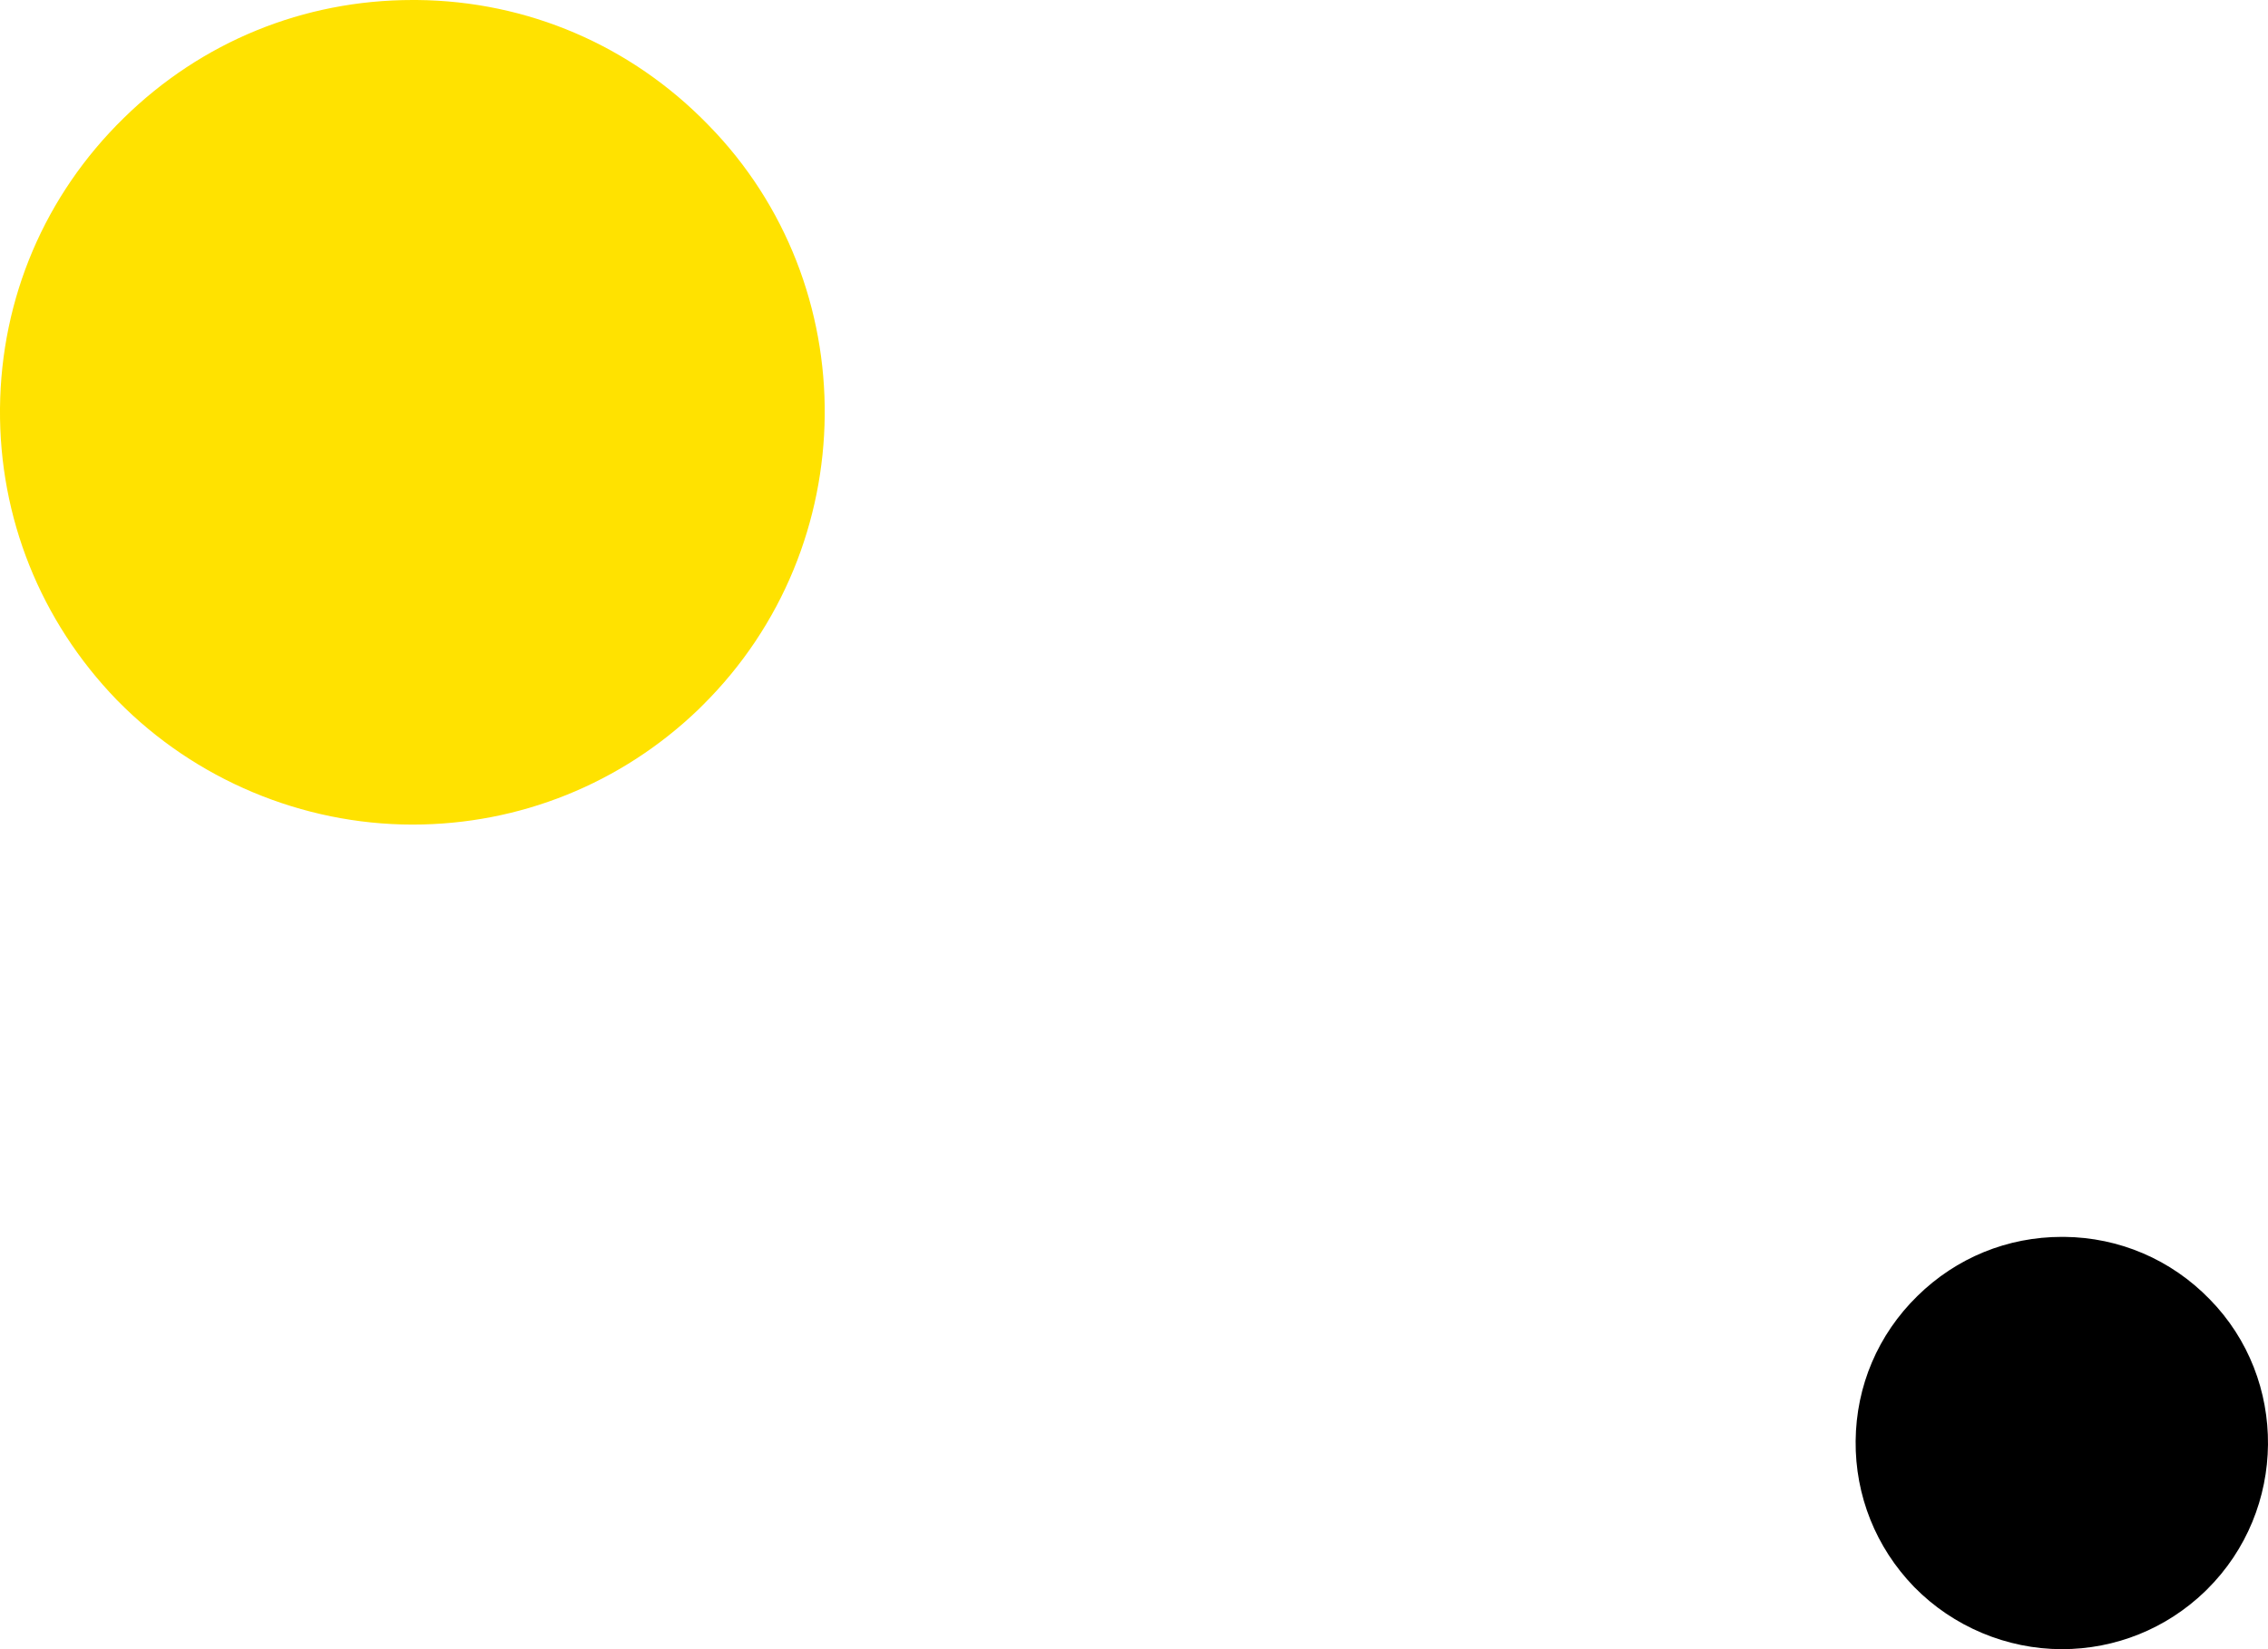
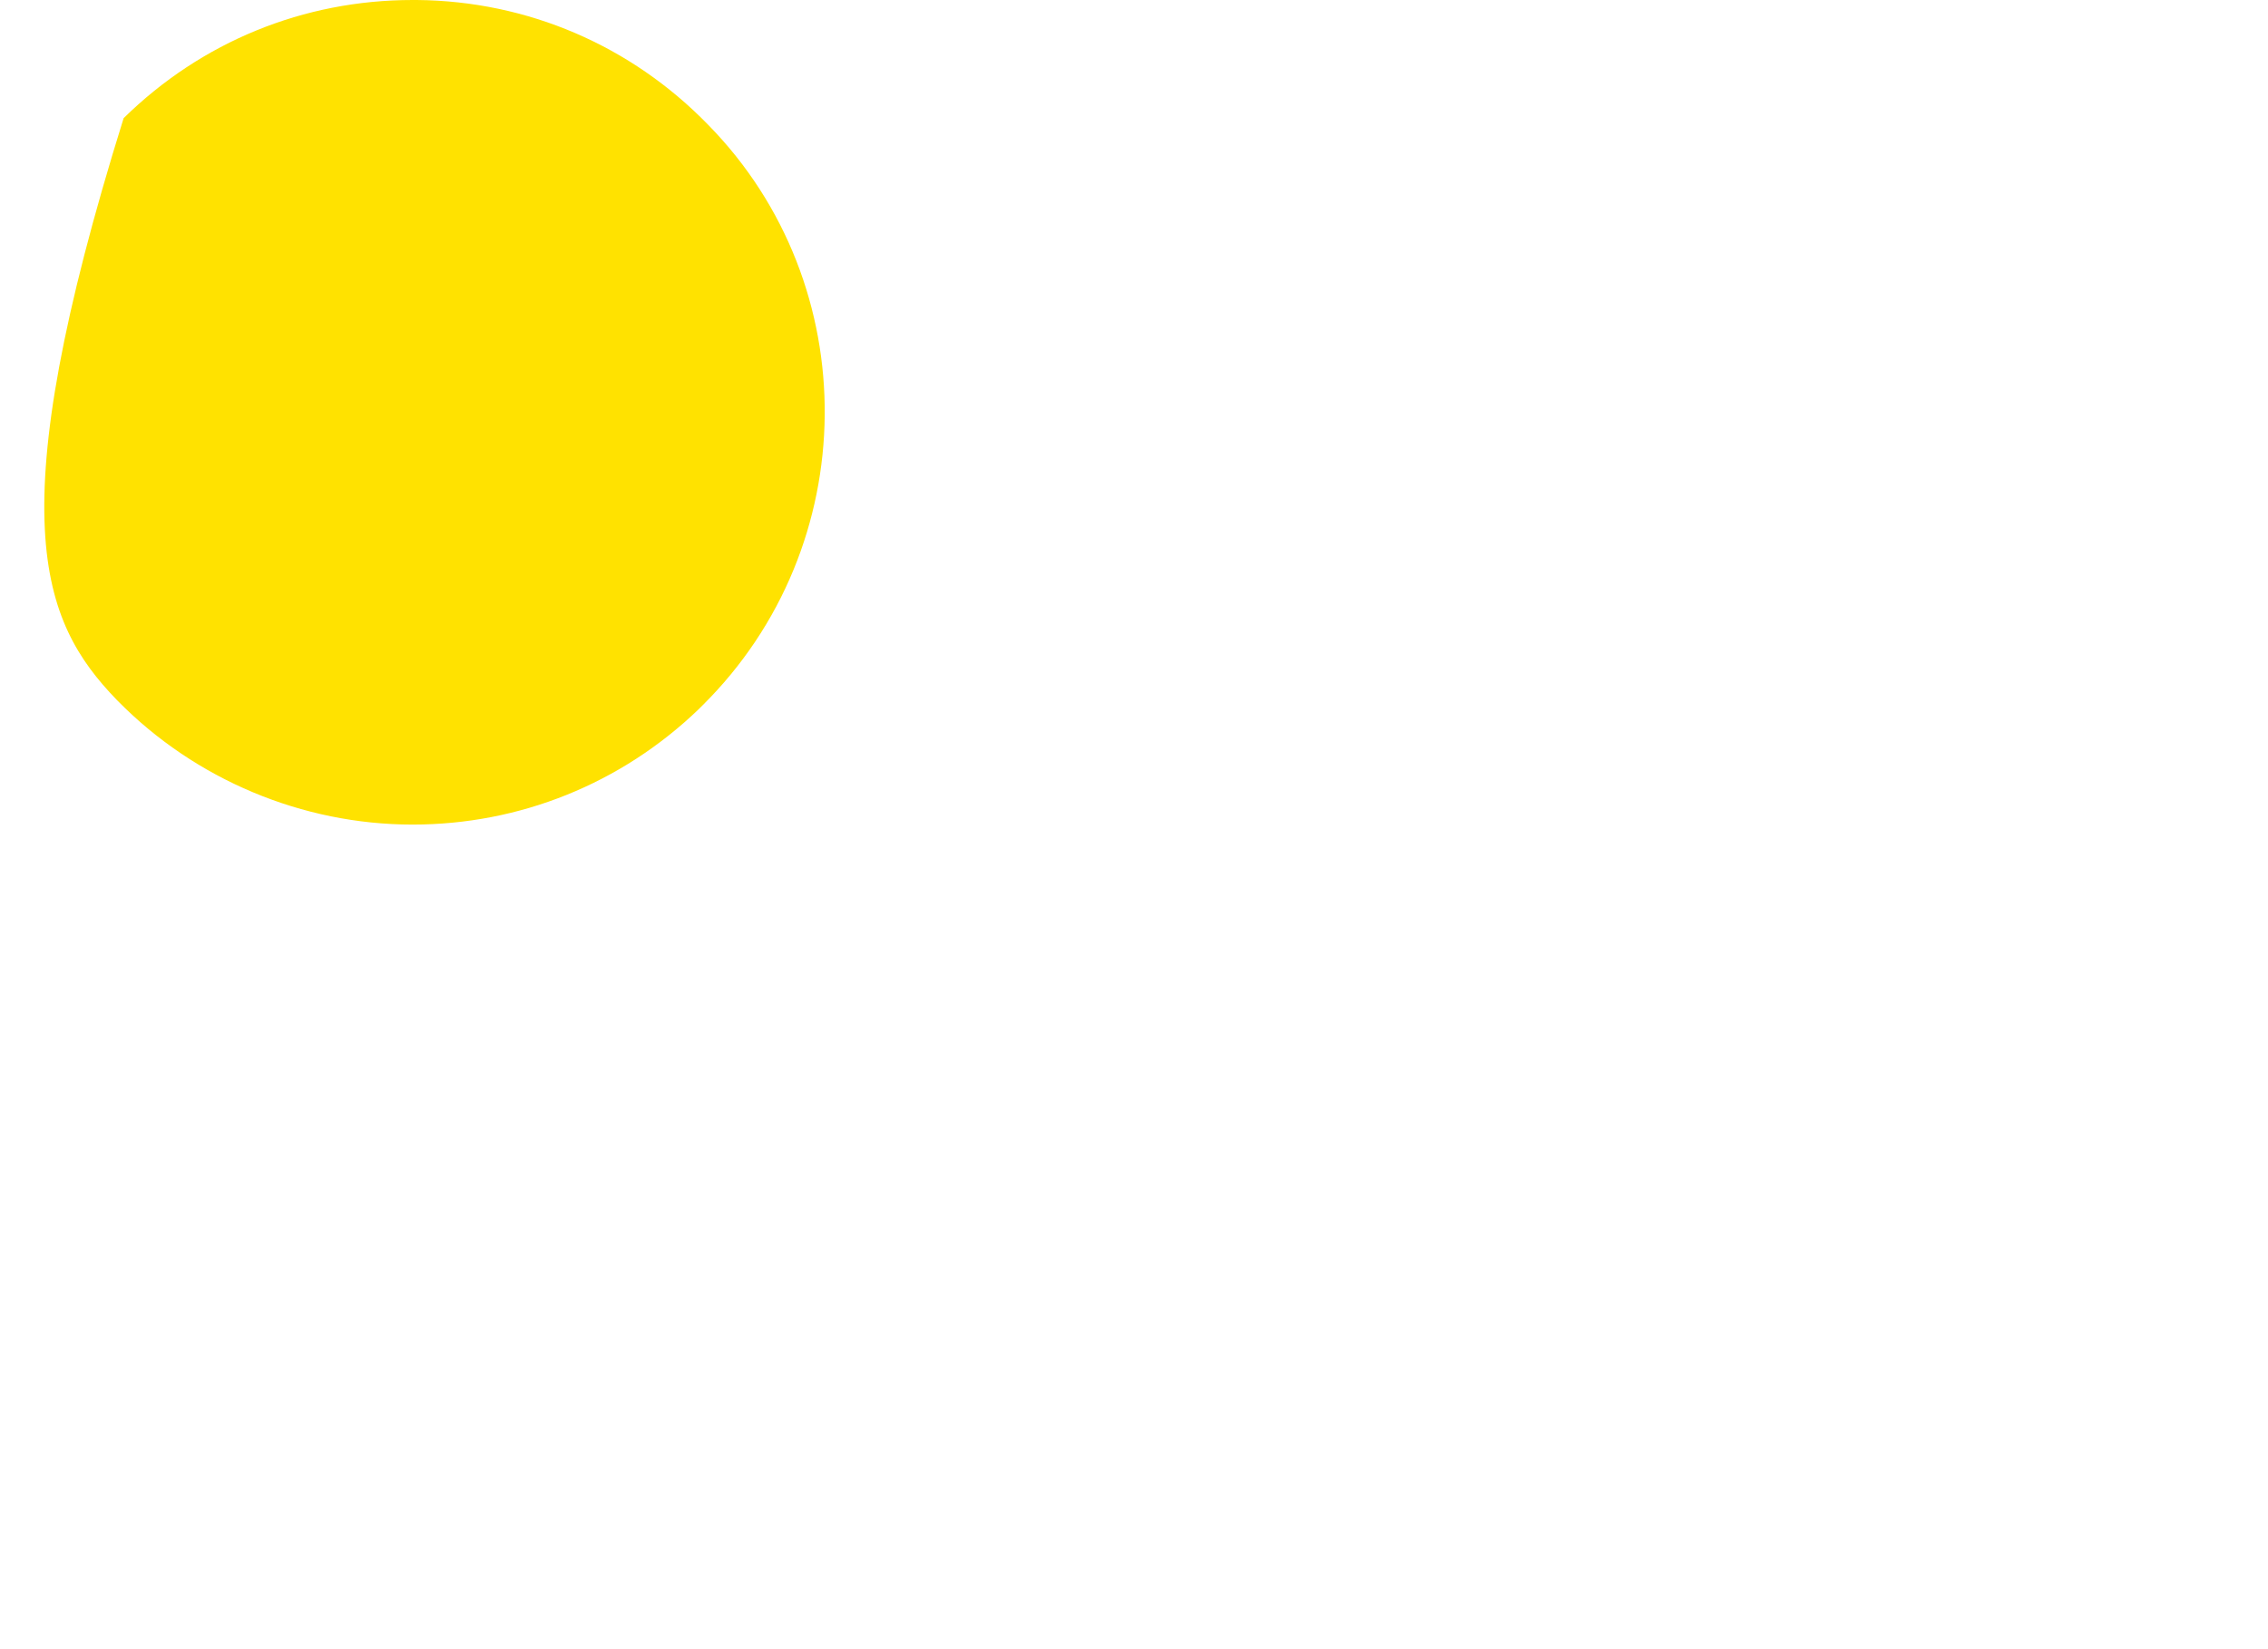
<svg xmlns="http://www.w3.org/2000/svg" width="55px" height="40px" viewBox="0 0 55 40" version="1.1">
  <title>Group 3</title>
  <desc>Created with Sketch.</desc>
  <g id="UI/-UX" stroke="none" stroke-width="1" fill="none" fill-rule="evenodd">
    <g id="Servicio-Internacional" transform="translate(-1230, -1707)" fill-rule="nonzero">
      <g id="Group-3" transform="translate(1230, 1707)">
-         <path d="M17.174,3.028 C15.302,1.101 12.791,0.024 10.11,0 C10.077,0 10.037,0 10.005,0 C7.364,0 4.885,1.012 2.998,2.866 C1.086,4.737 0.025,7.231 0,9.903 C-0.024,12.551 0.981,15.061 2.828,16.972 L2.86,17.004 C4.731,18.907 7.331,20 10.005,20 C12.597,20 15.059,19.012 16.939,17.206 L17.036,17.109 C20.94,13.247 20.989,6.915 17.174,3.028 Z" id="Path" fill="#FFE200" />
-         <path d="M53.587,31.514 C52.651,30.551 51.396,30.012 50.055,30 C50.039,30 50.018,30 50.002,30 C48.682,30 47.443,30.506 46.499,31.433 C45.543,32.368 45.012,33.615 45,34.951 C44.988,36.275 45.49,37.53 46.414,38.486 L46.43,38.502 C47.366,39.453 48.666,40 50.002,40 C51.298,40 52.53,39.506 53.469,38.603 L53.518,38.555 C55.47,36.623 55.494,33.457 53.587,31.514 Z" id="Path-Copy" fill="#000000" />
+         <path d="M17.174,3.028 C15.302,1.101 12.791,0.024 10.11,0 C10.077,0 10.037,0 10.005,0 C7.364,0 4.885,1.012 2.998,2.866 C-0.024,12.551 0.981,15.061 2.828,16.972 L2.86,17.004 C4.731,18.907 7.331,20 10.005,20 C12.597,20 15.059,19.012 16.939,17.206 L17.036,17.109 C20.94,13.247 20.989,6.915 17.174,3.028 Z" id="Path" fill="#FFE200" />
      </g>
    </g>
  </g>
</svg>